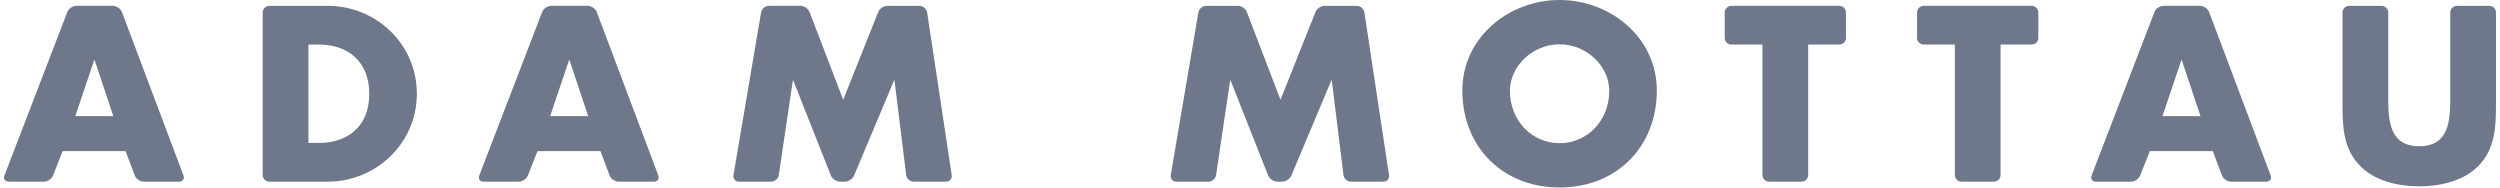
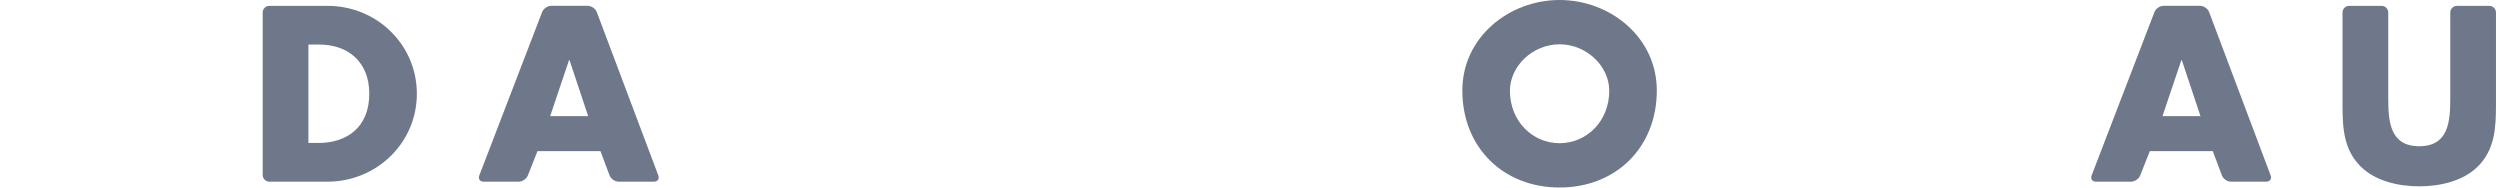
<svg xmlns="http://www.w3.org/2000/svg" version="1.1" id="Layer_1" x="0px" y="0px" width="240px" height="18px" viewBox="0.386 1 240 18" enable-background="new 0.386 1 240 18" xml:space="preserve">
  <g>
    <path fill="#6F778A" d="M159.44,9.686c0,5.463-3.917,9.314-9.335,9.314c-5.417,0-9.335-3.852-9.335-9.314   c0-5.104,4.478-8.686,9.335-8.686C154.964,1,159.44,4.582,159.44,9.686z M145.339,9.709c0,2.91,2.147,5.037,4.767,5.037   c2.62,0,4.769-2.127,4.769-5.037c0-2.328-2.148-4.455-4.769-4.455C147.486,5.254,145.339,7.381,145.339,9.709z" />
-     <path fill="#6F778A" d="M17.998,17.84L12.092,2.16c-0.125-0.33-0.515-0.6-0.868-0.6H7.716c-0.353,0-0.746,0.27-0.872,0.599   L0.813,17.841c-0.126,0.329,0.059,0.599,0.412,0.599h3.373c0.353,0,0.748-0.268,0.878-0.596l0.923-2.337h6.043l0.877,2.332   c0.124,0.331,0.513,0.601,0.867,0.601h3.396C17.935,18.439,18.123,18.17,17.998,17.84z M7.614,12.148l1.813-5.373h0.045   l1.791,5.373H7.614z" />
    <path fill="#6F778A" d="M63.583,17.84L57.678,2.16c-0.124-0.33-0.515-0.6-0.868-0.6h-3.508c-0.353,0-0.746,0.27-0.872,0.599   l-6.031,15.682c-0.126,0.329,0.059,0.599,0.412,0.599h3.373c0.353,0,0.748-0.268,0.878-0.596l0.923-2.337h6.044l0.877,2.332   c0.124,0.331,0.513,0.601,0.866,0.601h3.396C63.521,18.439,63.708,18.17,63.583,17.84z M53.2,12.148l1.814-5.373h0.045l1.791,5.373   H53.2z" />
-     <path fill="#6F778A" d="M218.367,17.839L212.462,2.16c-0.125-0.33-0.516-0.601-0.868-0.601h-3.508   c-0.354,0-0.746,0.271-0.873,0.599l-6.03,15.682c-0.127,0.33,0.058,0.6,0.411,0.6h3.373c0.353,0,0.748-0.269,0.878-0.597   l0.924-2.337h6.044l0.876,2.332c0.124,0.331,0.514,0.602,0.867,0.602h3.396C218.305,18.439,218.491,18.17,218.367,17.839z    M207.983,12.148l1.813-5.373h0.045l1.791,5.373H207.983z" />
-     <path fill="#6F778A" d="M91.751,17.805l-2.36-15.609c-0.053-0.35-0.384-0.635-0.737-0.635h-3.082c-0.353,0-0.749,0.268-0.881,0.596   l-3.357,8.426L78.105,2.16c-0.125-0.33-0.517-0.6-0.869-0.6H74.2c-0.353,0-0.69,0.284-0.749,0.633L70.8,17.807   c-0.059,0.349,0.181,0.633,0.534,0.633h3.081c0.353,0,0.684-0.285,0.734-0.635l1.35-9.081h0.044l3.605,9.12   c0.13,0.328,0.526,0.596,0.879,0.596h0.462c0.353,0,0.753-0.266,0.889-0.592l3.837-9.124h0.044l1.12,9.079   c0.044,0.351,0.37,0.637,0.723,0.637h3.104C91.559,18.439,91.804,18.154,91.751,17.805z" />
-     <path fill="#6F778A" d="M133.73,17.805l-2.36-15.609c-0.053-0.35-0.385-0.635-0.738-0.635h-3.081c-0.353,0-0.75,0.268-0.881,0.596   l-3.357,8.426l-3.228-8.422c-0.125-0.33-0.516-0.6-0.869-0.6h-3.037c-0.353,0-0.69,0.284-0.749,0.633l-2.651,15.613   c-0.059,0.349,0.181,0.633,0.534,0.633h3.081c0.354,0,0.684-0.285,0.734-0.635l1.35-9.081h0.044l3.604,9.12   c0.131,0.328,0.527,0.596,0.88,0.596h0.462c0.354,0,0.754-0.266,0.89-0.592l3.836-9.124h0.045l1.119,9.079   c0.045,0.351,0.369,0.637,0.723,0.637h3.104C133.537,18.439,133.783,18.154,133.73,17.805z" />
-     <path fill="#6F778A" d="M176.957,1.56h-10.358c-0.353,0-0.642,0.288-0.642,0.642v2.434c0,0.354,0.289,0.642,0.642,0.642h2.985   v12.521c0,0.353,0.289,0.642,0.642,0.642h3.104c0.354,0,0.642-0.289,0.642-0.642V5.276h2.985c0.353,0,0.642-0.288,0.642-0.642   V2.201C177.599,1.848,177.31,1.56,176.957,1.56z" />
-     <path fill="#6F778A" d="M195.425,1.56h-10.358c-0.353,0-0.642,0.288-0.642,0.642v2.434c0,0.354,0.289,0.642,0.642,0.642h2.985   v12.521c0,0.353,0.289,0.642,0.642,0.642h3.105c0.353,0,0.641-0.289,0.641-0.642V5.276h2.985c0.353,0,0.642-0.288,0.642-0.642   V2.201C196.066,1.848,195.777,1.56,195.425,1.56z" />
+     <path fill="#6F778A" d="M218.367,17.839L212.462,2.16c-0.125-0.33-0.516-0.601-0.868-0.601h-3.508   c-0.354,0-0.746,0.271-0.873,0.599l-6.03,15.682c-0.127,0.33,0.058,0.6,0.411,0.6h3.373c0.353,0,0.748-0.269,0.878-0.597   l0.924-2.337h6.044l0.876,2.332c0.124,0.331,0.514,0.602,0.867,0.602h3.396C218.305,18.439,218.491,18.17,218.367,17.839z    M207.983,12.148l1.813-5.373h0.045l1.791,5.373H207.983" />
    <path fill="#6F778A" d="M239.358,1.561h-3.104c-0.353,0-0.642,0.288-0.642,0.641v8.246c0,2.193-0.156,4.59-2.977,4.59   c-2.821,0-2.978-2.396-2.978-4.59V2.201c0-0.353-0.289-0.641-0.643-0.641h-3.104c-0.353,0-0.642,0.288-0.642,0.641v8.852   c0,2.171,0.09,4.32,1.769,5.955c1.411,1.388,3.627,1.879,5.598,1.879c1.969,0,4.187-0.491,5.596-1.879   c1.68-1.635,1.769-3.784,1.769-5.955V2.201C240,1.849,239.711,1.561,239.358,1.561z" />
    <path fill="#6F778A" d="M31.828,1.561h-5.581c-0.353,0-0.642,0.288-0.642,0.641v15.598c0,0.353,0.289,0.641,0.642,0.641h5.581   c4.679,0,8.576-3.693,8.576-8.439S36.531,1.561,31.828,1.561z M30.979,14.723h-0.985V5.277h1.03c2.821,0,4.813,1.701,4.813,4.723   C35.836,13.291,33.598,14.723,30.979,14.723z" />
  </g>
</svg>